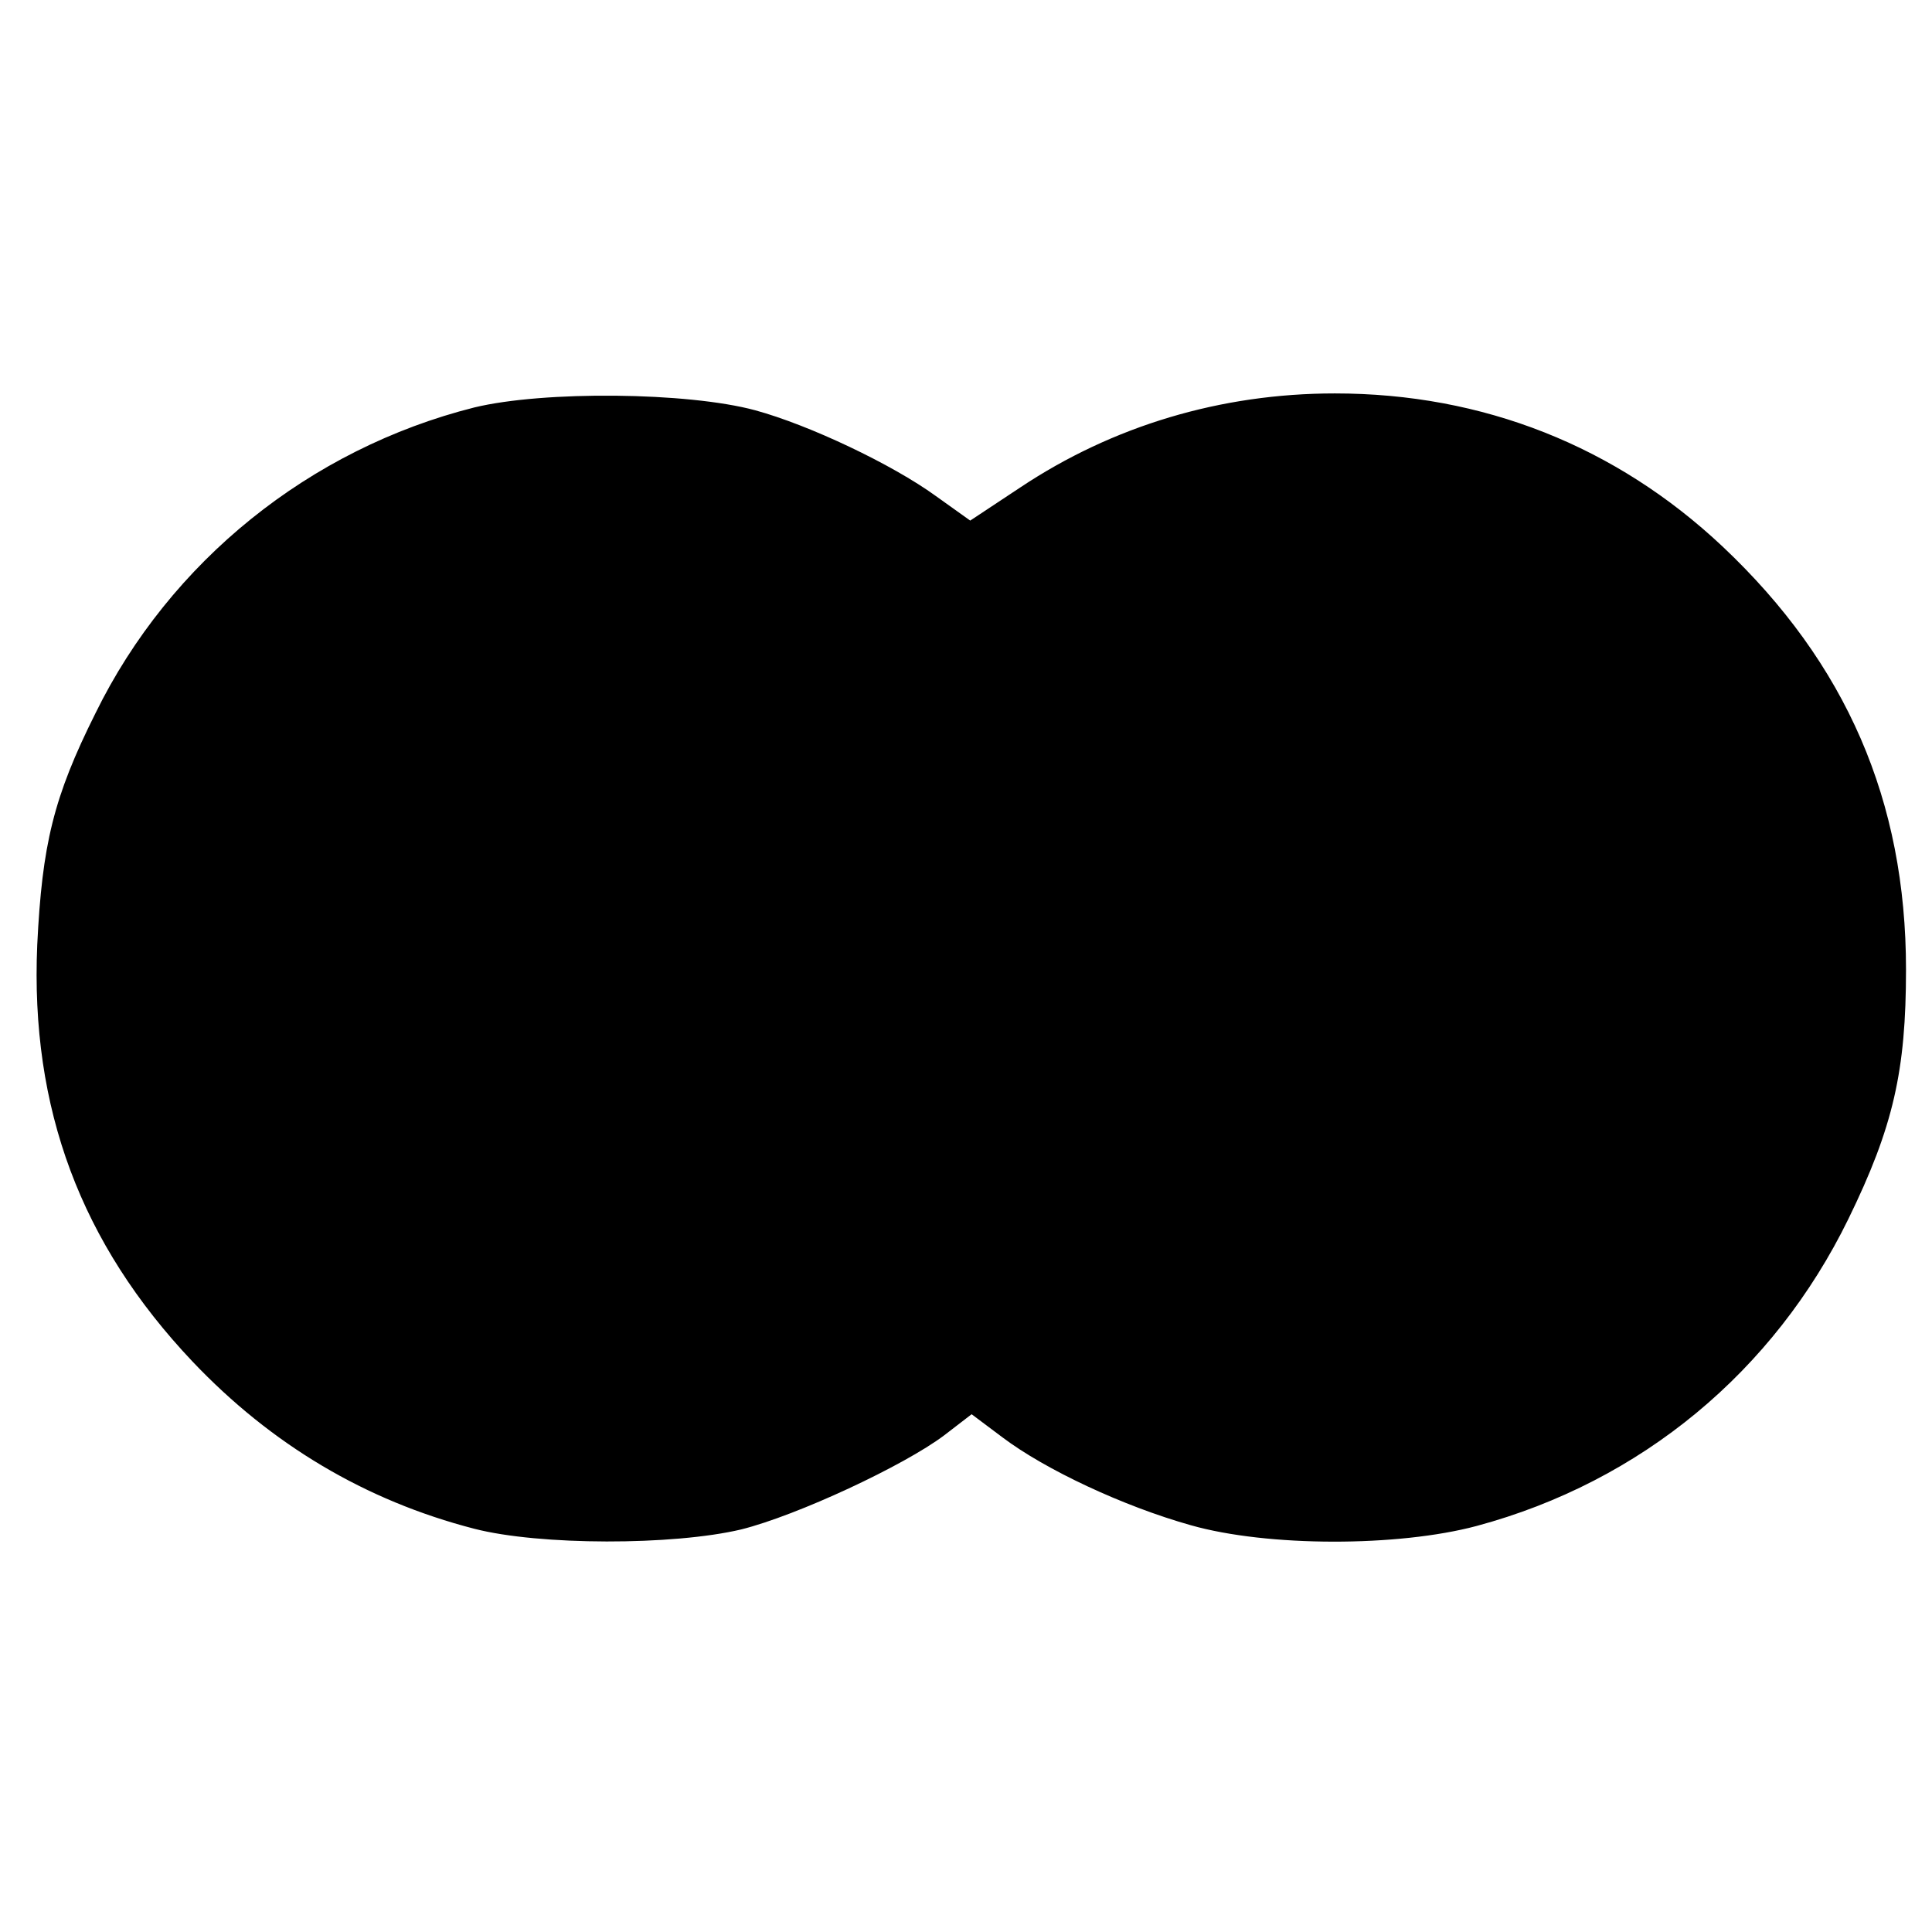
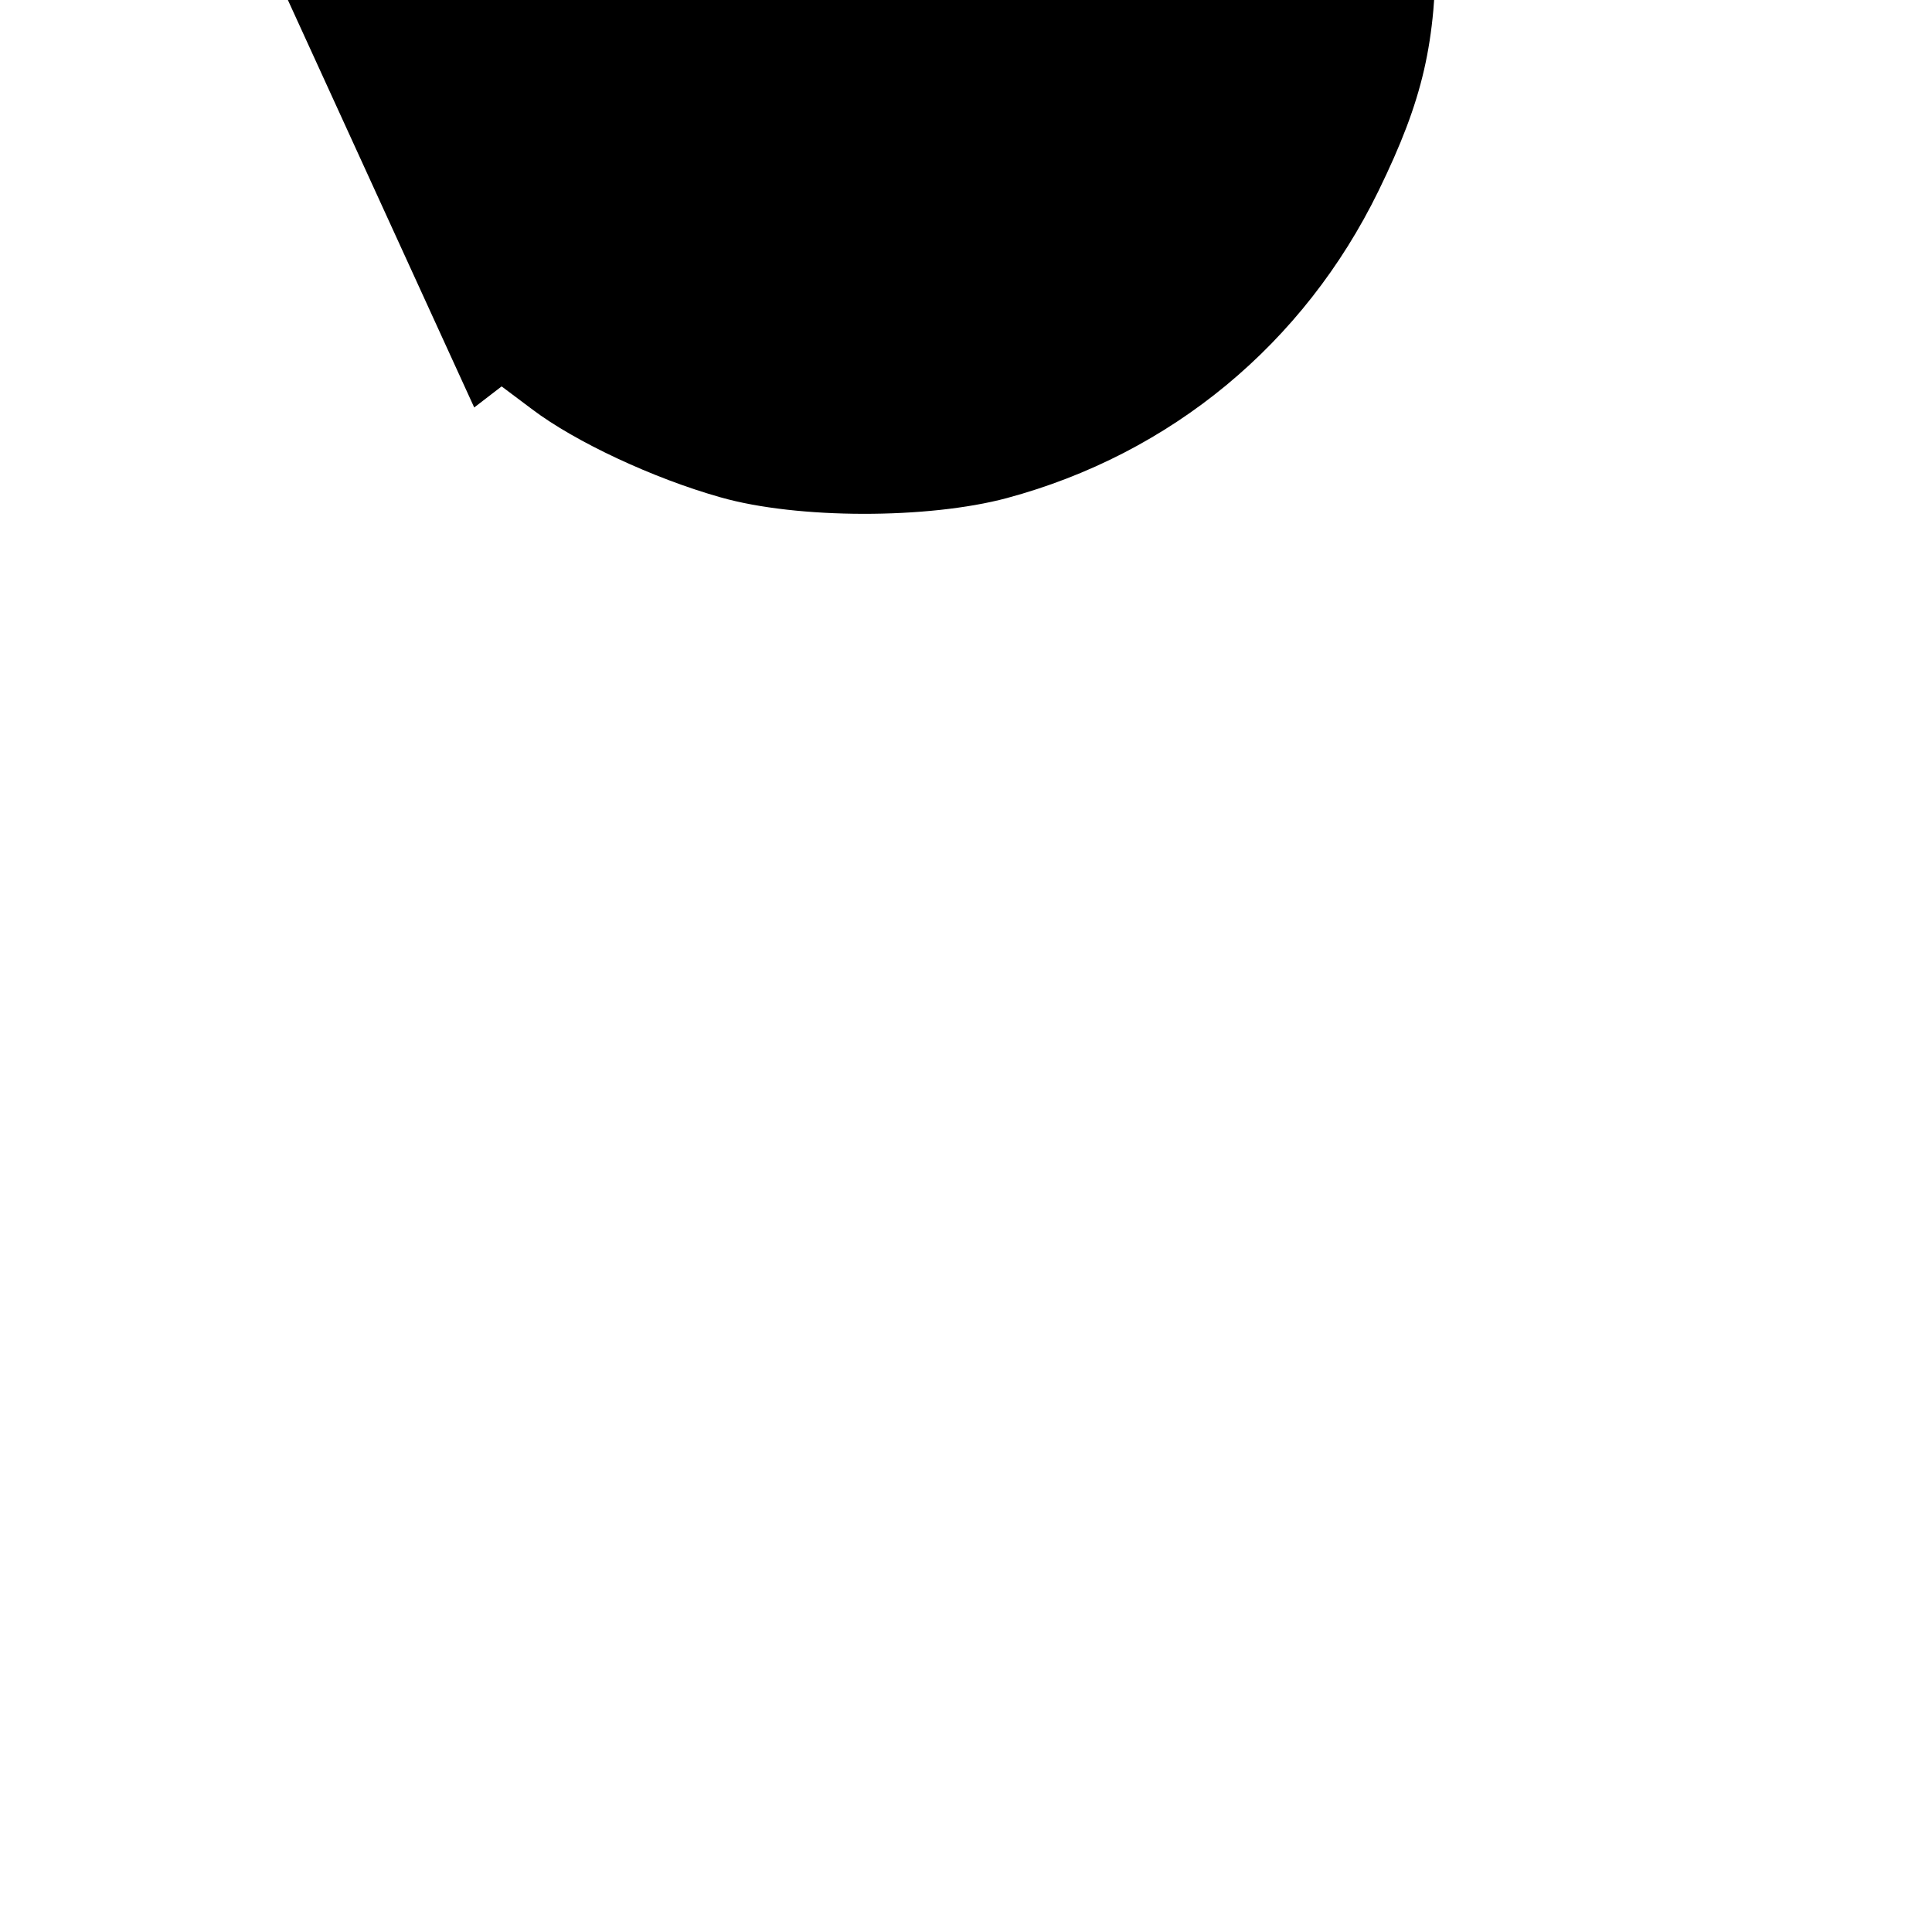
<svg xmlns="http://www.w3.org/2000/svg" version="1.0" width="275pt" height="275pt" viewBox="0 0 275 275" preserveAspectRatio="xMidYMid meet">
  <g transform="translate(0,275) scale(0.1,-0.1)" fill="#000000" stroke="none">
-     <path d="M675 2170 c-234 -59 -433 -219 -539 -435 -60 -120 -76 -187 -83 -330 -10 -233 62 -425 221 -593 112 -118 246 -198 401 -238 93 -24 283 -24 380 -1 80 20 232 91 289 134 l39 30 44 -33 c61 -46 172 -98 268 -125 109 -31 295 -31 407 -1 234 63 423 220 529 437 64 131 82 211 82 355 0 240 -85 436 -261 602 -152 143 -341 218 -552 218 -162 0 -316 -46 -448 -134 l-71 -47 -49 35 c-62 45 -180 101 -257 122 -96 26 -301 28 -400 4z" />
+     <path d="M675 2170 l39 30 44 -33 c61 -46 172 -98 268 -125 109 -31 295 -31 407 -1 234 63 423 220 529 437 64 131 82 211 82 355 0 240 -85 436 -261 602 -152 143 -341 218 -552 218 -162 0 -316 -46 -448 -134 l-71 -47 -49 35 c-62 45 -180 101 -257 122 -96 26 -301 28 -400 4z" />
  </g>
</svg>